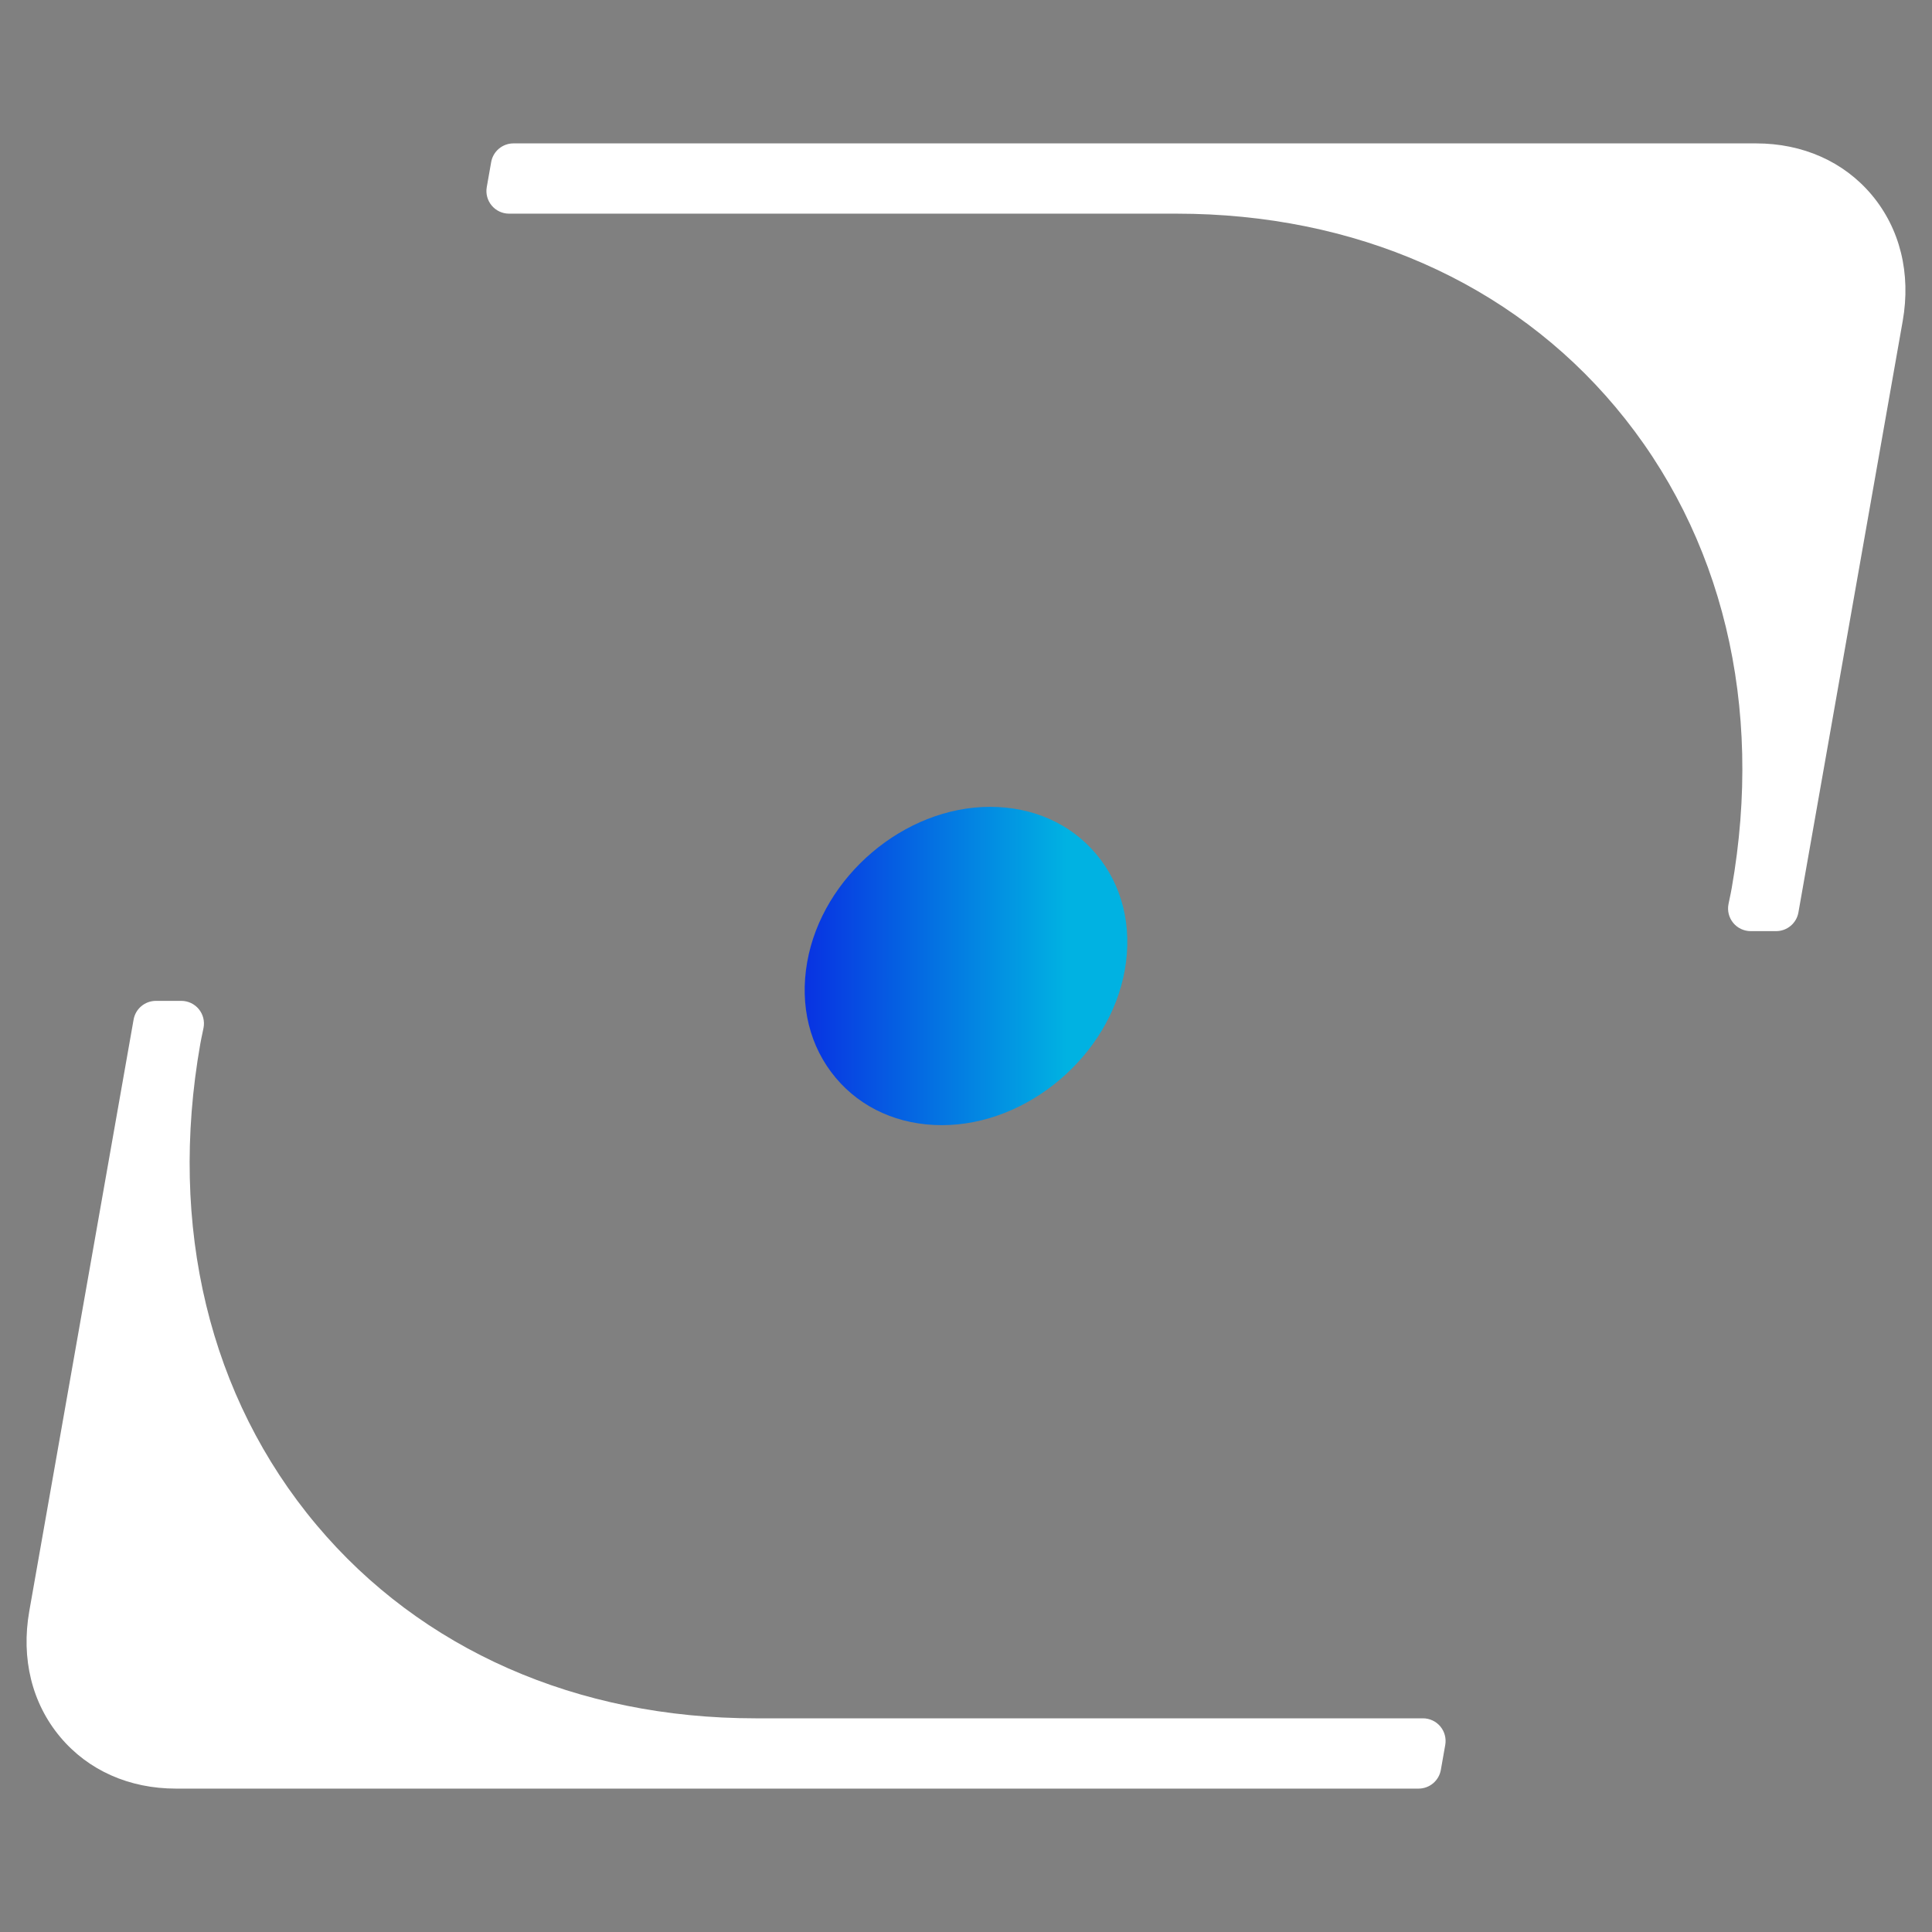
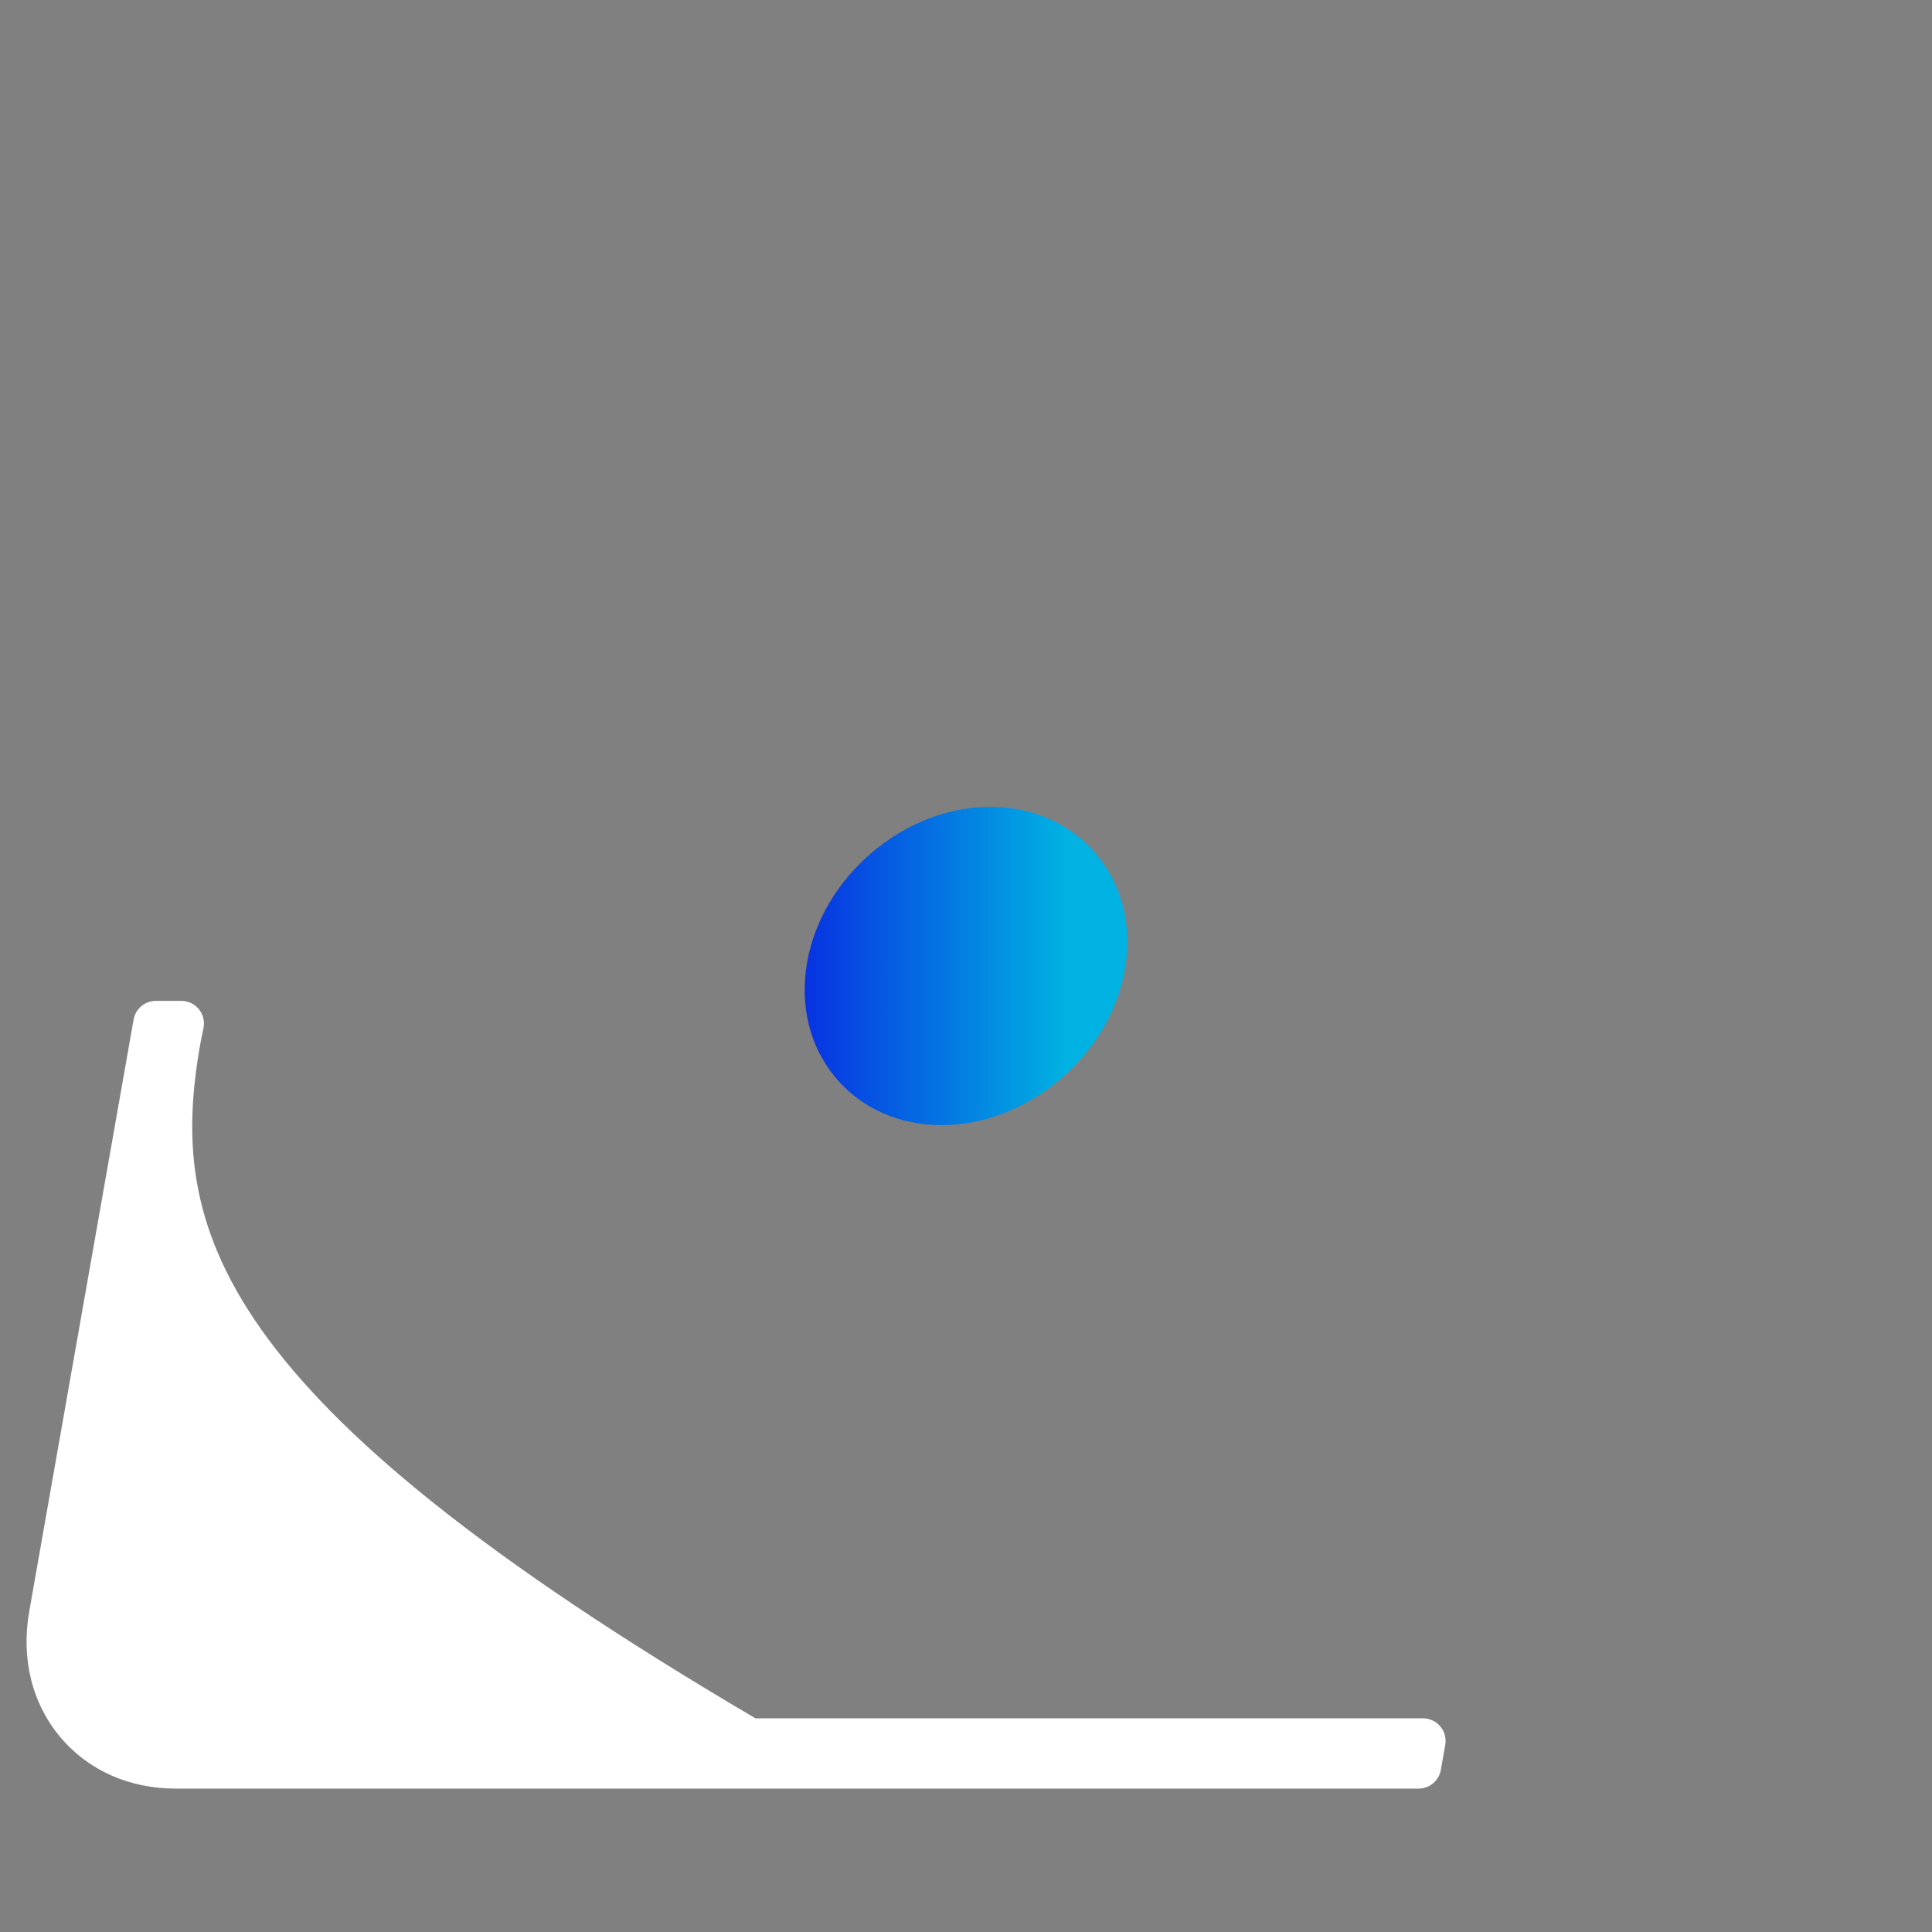
<svg xmlns="http://www.w3.org/2000/svg" width="100" height="100" viewBox="0 0 100 100" fill="none">
  <rect x="0" y="0" width="100" height="100" fill="#808080" stroke="none" />
-   <path d="M96.879 10.086C95.437 8.368 93.312 7.422 90.895 7.422H26.577C26.009 7.422 25.522 7.83 25.423 8.39L25.195 9.684C25.134 10.025 25.229 10.376 25.451 10.64C25.674 10.906 26.003 11.059 26.349 11.059H60.898C70.133 11.059 78.204 14.615 83.621 21.072C89.164 27.678 91.299 36.521 89.632 45.974C89.603 46.143 89.568 46.311 89.532 46.479L89.467 46.795C89.398 47.139 89.487 47.495 89.71 47.767C89.932 48.038 90.265 48.195 90.616 48.195H91.932C92.5 48.195 92.987 47.787 93.086 47.227L98.485 16.61C98.917 14.153 98.347 11.837 96.879 10.086Z" fill="white" />
-   <path d="M73.652 88.94H39.103C29.867 88.94 21.797 85.384 16.379 78.927C10.836 72.322 8.701 63.479 10.368 54.026C10.398 53.855 10.434 53.686 10.47 53.516L10.534 53.206C10.602 52.862 10.514 52.505 10.291 52.234C10.068 51.962 9.736 51.805 9.385 51.805H8.069C7.501 51.805 7.014 52.213 6.915 52.773L1.516 83.39C1.083 85.847 1.653 88.163 3.122 89.913C4.564 91.632 6.688 92.578 9.105 92.578H73.424C73.992 92.578 74.479 92.17 74.578 91.61L74.806 90.316C74.866 89.975 74.772 89.624 74.55 89.359C74.327 89.094 73.998 88.94 73.652 88.94Z" fill="white" />
+   <path d="M73.652 88.94H39.103C10.836 72.322 8.701 63.479 10.368 54.026C10.398 53.855 10.434 53.686 10.47 53.516L10.534 53.206C10.602 52.862 10.514 52.505 10.291 52.234C10.068 51.962 9.736 51.805 9.385 51.805H8.069C7.501 51.805 7.014 52.213 6.915 52.773L1.516 83.39C1.083 85.847 1.653 88.163 3.122 89.913C4.564 91.632 6.688 92.578 9.105 92.578H73.424C73.992 92.578 74.479 92.17 74.578 91.61L74.806 90.316C74.866 89.975 74.772 89.624 74.55 89.359C74.327 89.094 73.998 88.94 73.652 88.94Z" fill="white" />
  <path d="M56.743 44.212C55.418 42.632 53.466 41.762 51.246 41.762C46.808 41.762 42.561 45.366 41.78 49.796C41.382 52.051 41.907 54.179 43.257 55.788C44.583 57.368 46.535 58.238 48.755 58.238C53.193 58.238 57.439 54.634 58.22 50.203C58.618 47.948 58.094 45.82 56.743 44.212Z" fill="url(#paint0_linear_6350_2389)" />
  <defs>
    <linearGradient id="paint0_linear_6350_2389" x1="41.65" y1="58.238" x2="56.294" y2="58.238" gradientUnits="userSpaceOnUse">
      <stop stop-color="#0832E2" />
      <stop offset="0" stop-color="#0832E2" />
      <stop offset="0.926" stop-color="#00B2E2" />
    </linearGradient>
  </defs>
</svg>